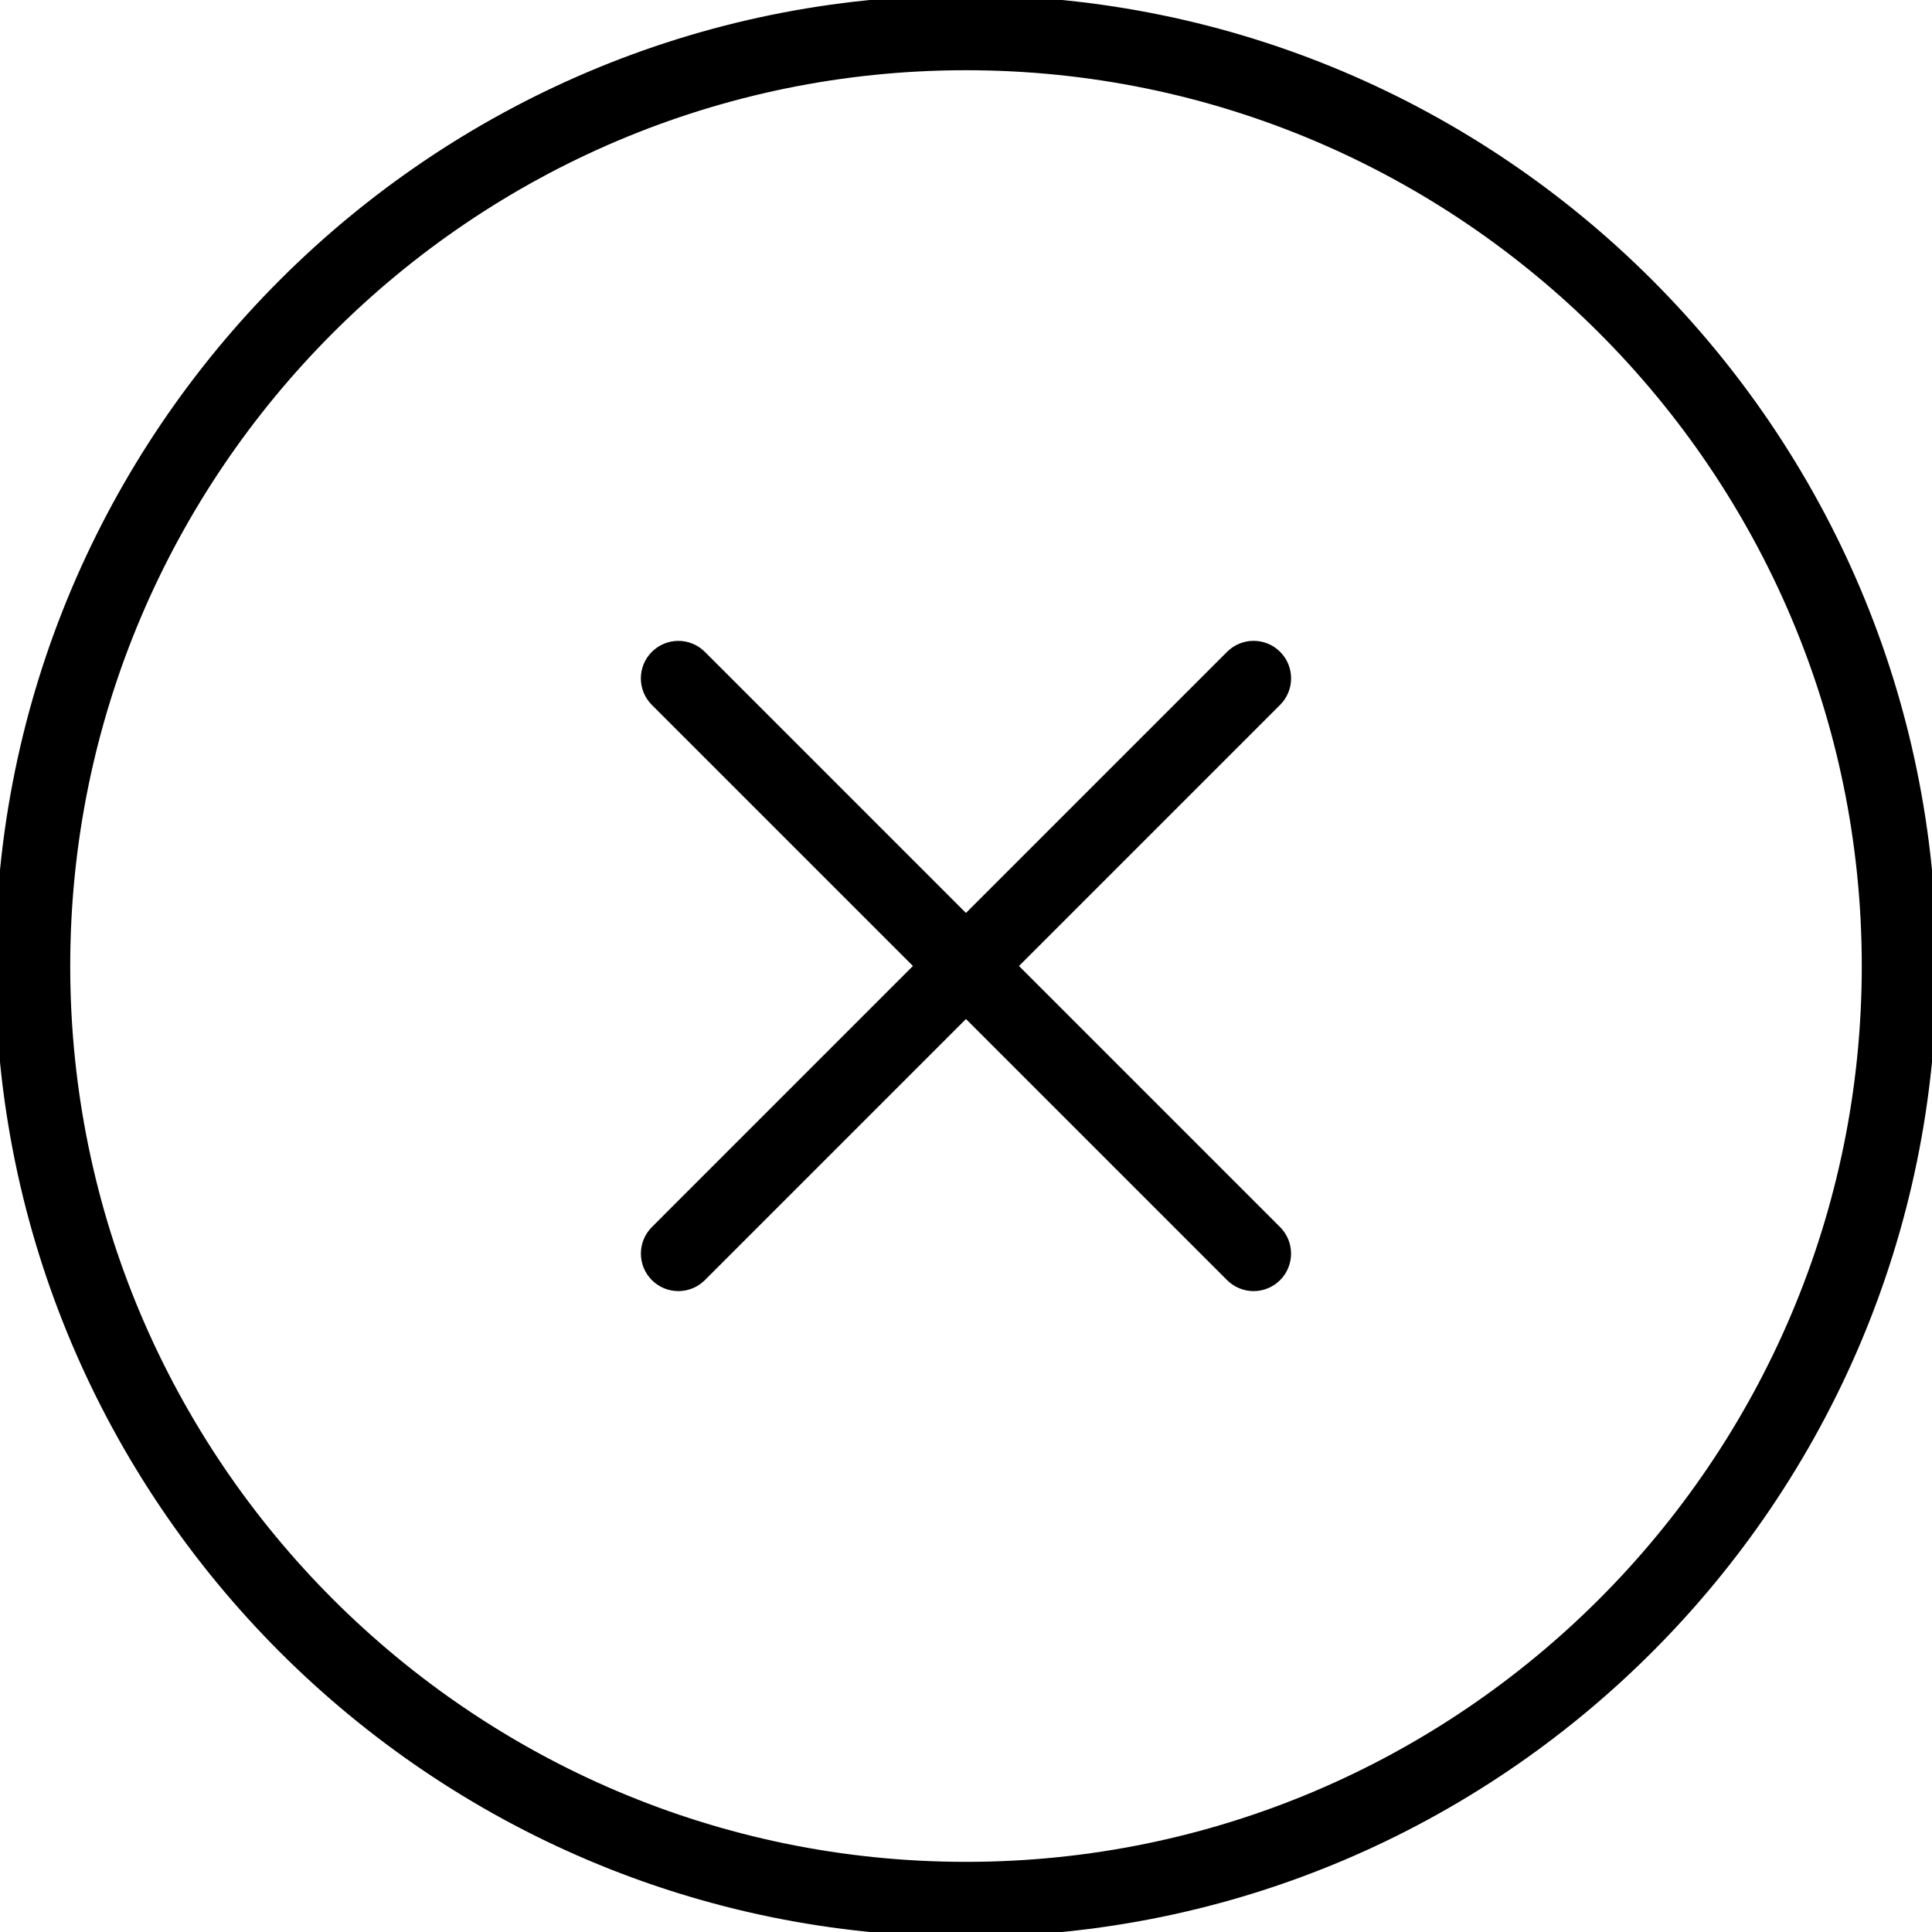
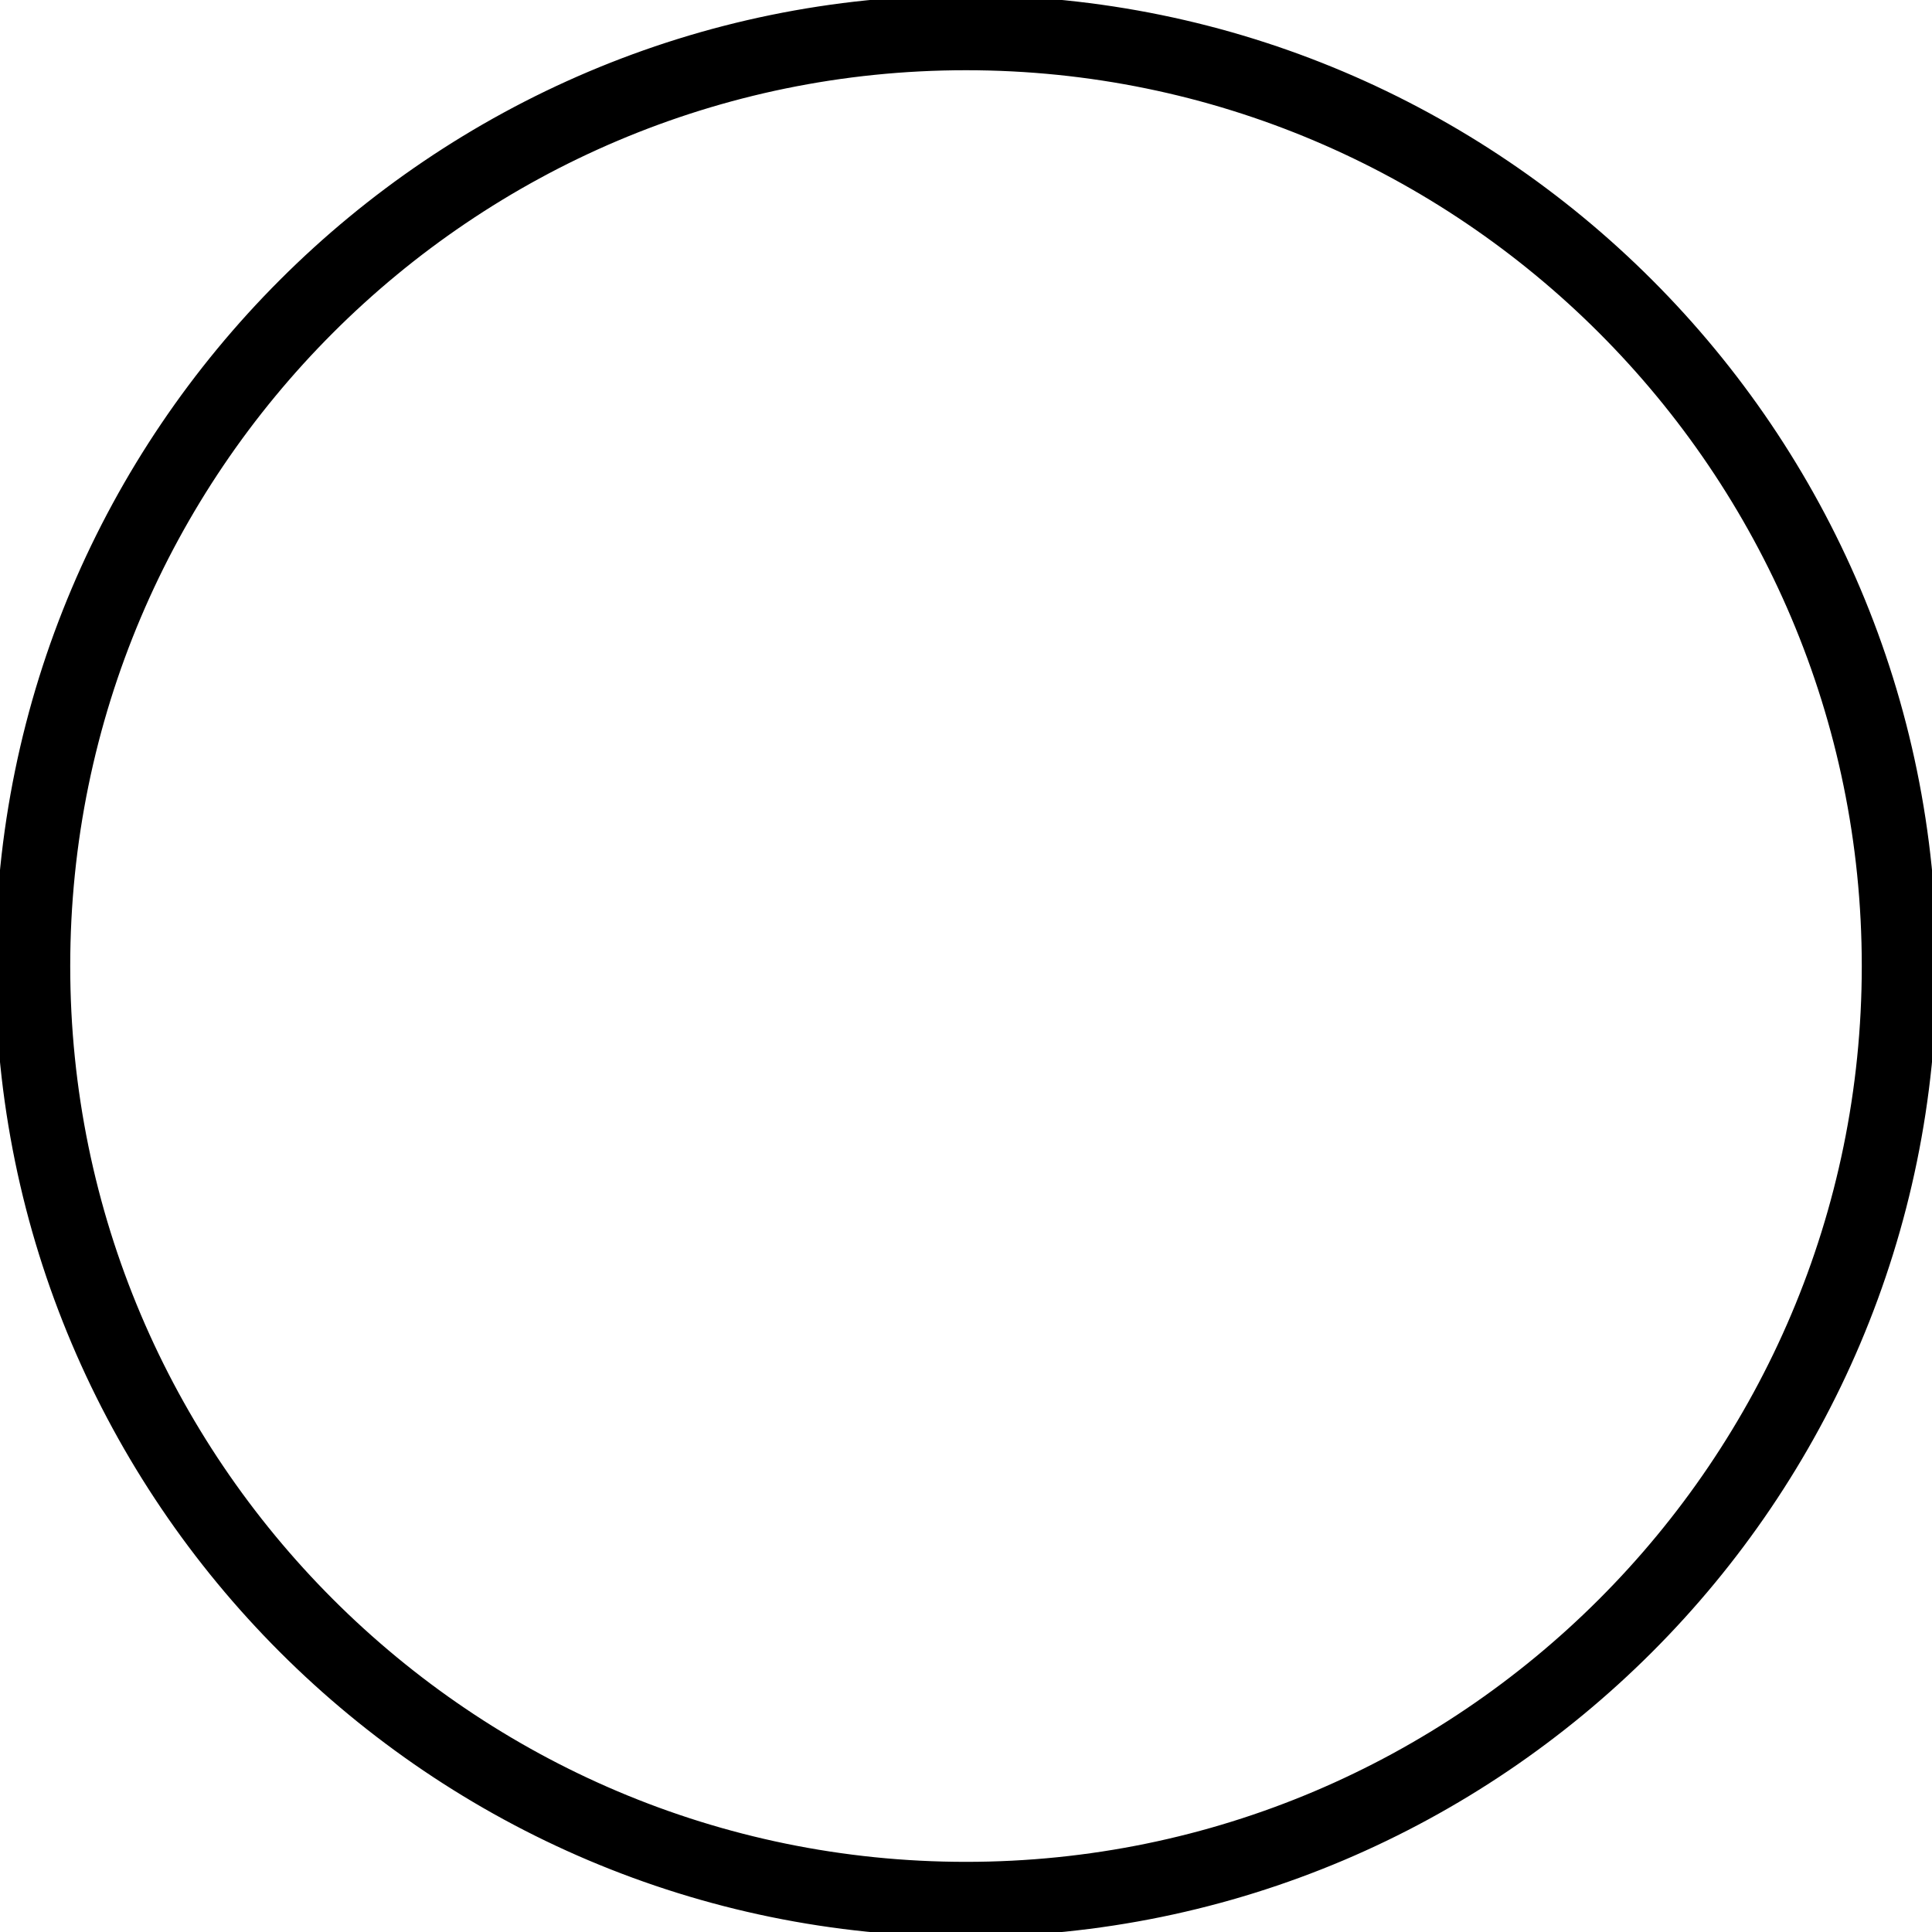
<svg xmlns="http://www.w3.org/2000/svg" version="1.1" id="Calque_1" x="0px" y="0px" width="512px" height="512px" viewBox="0 0 512 512" enable-background="new 0 0 512 512" xml:space="preserve">
  <g>
-     <path d="M179.776,340.906c-2.227,0-4.442-0.847-6.137-2.543c-3.391-3.39-3.391-8.905,0-12.296l152.436-152.443  c3.391-3.392,8.896-3.392,12.285,0c3.391,3.391,3.391,8.895,0,12.286L185.913,338.363  C184.218,340.06,182.002,340.906,179.776,340.906z" stroke="#000000" stroke-linecap="round" stroke-linejoin="round" stroke-width="2.5" />
-     <path d="M332.213,340.906c-2.216,0-4.443-0.847-6.138-2.543L173.628,185.922c-3.391-3.392-3.391-8.896,0-12.287  c3.391-3.392,8.895-3.392,12.285,0l152.436,152.442c3.392,3.392,3.392,8.907,0,12.297  C336.654,340.06,334.438,340.906,332.213,340.906z" stroke="#000000" stroke-linecap="round" stroke-linejoin="round" stroke-width="2.5" />
    <path d="M256,512C114.832,512,0,397.163,0,256.011C0,114.849,114.832,0,256,0s256,114.837,256,256.011  S397.145,512,256,512z M256,17.361c-131.583,0-238.64,107.062-238.64,238.65c0,131.588,107.057,238.65,238.64,238.65  S494.64,387.6,494.64,256.011C494.64,124.422,387.583,17.361,256,17.361z" stroke="#000000" stroke-linecap="round" stroke-linejoin="round" stroke-width="2.5" />
  </g>
</svg>